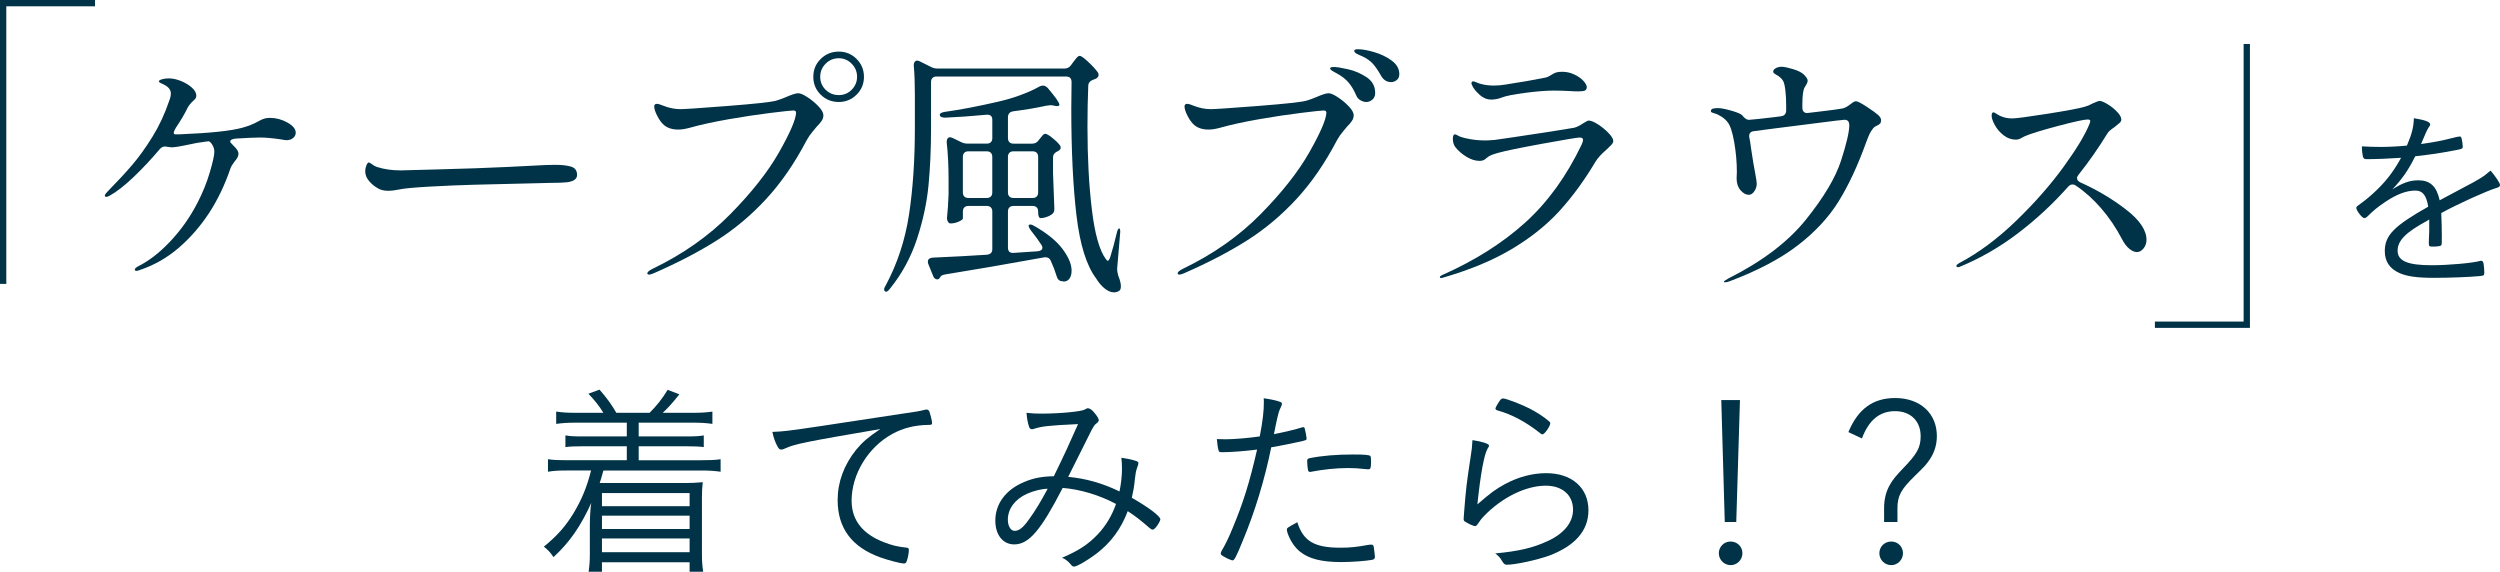
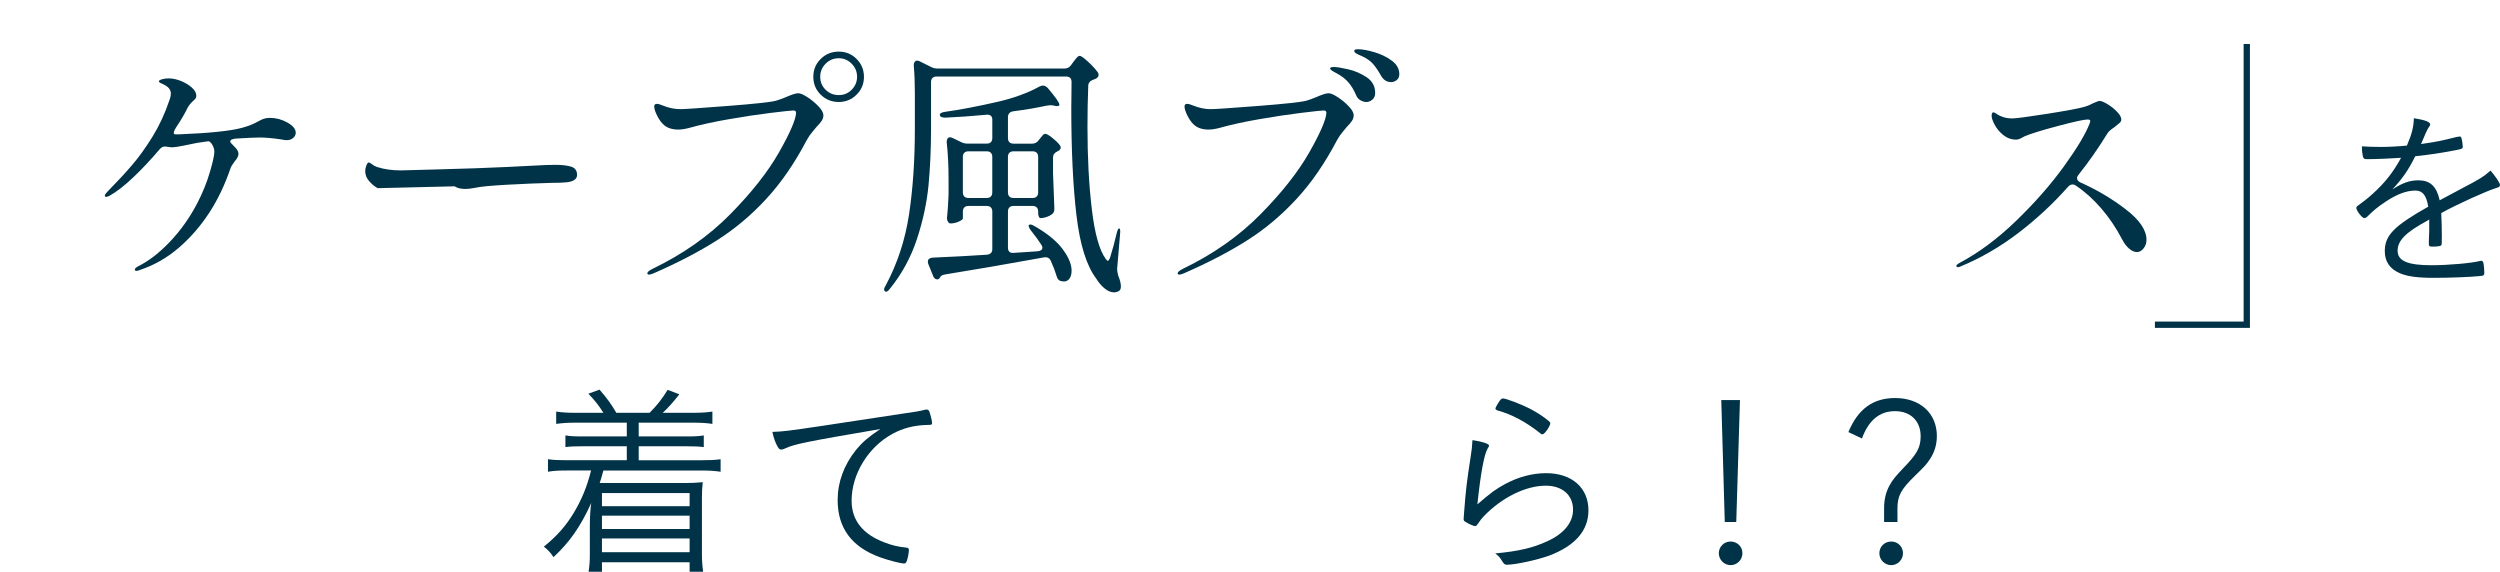
<svg xmlns="http://www.w3.org/2000/svg" id="_イヤー_2" viewBox="0 0 396.724 90.724">
  <defs>
    <style>.cls-1{fill:#003348;}.cls-2{fill:none;stroke:#003348;stroke-miterlimit:10;}</style>
  </defs>
  <g id="design">
    <g>
      <g>
        <g>
          <path class="cls-1" d="M45.605,19.446c.883,.491,1.325,1.031,1.325,1.62,0,.309-.134,.583-.399,.821-.268,.238-.625,.357-1.073,.357-.169,0-.463-.042-.884-.126-1.318-.196-2.44-.295-3.366-.295-.729,0-1.992,.057-3.786,.168-.59,.057-.885,.21-.885,.463,0,.112,.057,.21,.169,.294l.716,.757c.279,.309,.42,.618,.42,.926,0,.337-.211,.744-.631,1.22-.337,.449-.547,.8-.631,1.052-.898,2.637-2.035,5.007-3.408,7.111-1.403,2.132-3.023,3.983-4.86,5.554-1.838,1.571-3.892,2.735-6.165,3.493-.225,.084-.378,.126-.463,.126-.195,0-.294-.07-.294-.21,0-.14,.169-.308,.505-.505,1.711-.841,3.415-2.16,5.112-3.955,1.697-1.795,3.135-3.829,4.313-6.102,.842-1.626,1.5-3.253,1.977-4.881,.478-1.626,.716-2.707,.716-3.24,0-.393-.112-.771-.337-1.136-.225-.364-.435-.547-.631-.547-.057,.028-.141,.042-.252,.042-.982,.112-2.02,.294-3.114,.547-1.15,.252-1.978,.379-2.482,.379l-.673-.084c-.084-.028-.211-.042-.379-.042-.281,0-.547,.141-.799,.421-1.375,1.627-2.764,3.107-4.166,4.439-1.403,1.333-2.651,2.308-3.745,2.925-.28,.141-.463,.21-.548,.21-.168,0-.252-.069-.252-.21,0-.14,.154-.364,.463-.673,1.543-1.571,2.848-2.98,3.914-4.229,1.064-1.248,2.131-2.735,3.197-4.46,1.065-1.725,1.949-3.625,2.65-5.702,.168-.421,.253-.799,.253-1.136,0-.589-.379-1.065-1.136-1.43-.084-.056-.232-.126-.442-.21-.21-.084-.315-.182-.315-.295,0-.111,.154-.217,.463-.315,.309-.098,.674-.147,1.094-.147,.617,0,1.27,.141,1.957,.42,.688,.281,1.262,.631,1.725,1.052,.463,.42,.695,.841,.695,1.262,0,.168-.036,.309-.105,.421-.07,.112-.189,.238-.357,.378-.422,.393-.73,.772-.926,1.136-.422,.898-1.039,1.95-1.852,3.156-.225,.365-.337,.646-.337,.841,0,.141,.084,.21,.253,.21h.673c4.853-.196,8.177-.547,9.972-1.052,.926-.252,1.739-.575,2.441-.968,.393-.224,.721-.379,.988-.463,.266-.084,.582-.126,.947-.126,.953,0,1.872,.246,2.756,.736Z" />
-           <path class="cls-1" d="M59.931,29.86c-.504-.28-.961-.659-1.367-1.136-.406-.477-.609-.996-.609-1.557,0-.309,.062-.617,.189-.926,.126-.309,.259-.463,.399-.463,.056,0,.183,.07,.378,.21,.281,.225,.575,.393,.885,.505,1.121,.365,2.383,.547,3.787,.547,1.205-.028,3.043-.077,5.512-.147,2.468-.069,4.572-.133,6.312-.189,3.73-.14,6.83-.28,9.299-.421,1.431-.084,2.552-.126,3.366-.126,1.094,0,1.949,.099,2.566,.295s.926,.631,.926,1.304-.575,1.066-1.725,1.178c-.562,.057-1.333,.084-2.314,.084l-12.203,.294c-2.16,.057-4.509,.155-7.047,.295-2.539,.141-4.188,.294-4.944,.463-.702,.141-1.263,.21-1.683,.21-.73,0-1.305-.14-1.727-.42Z" />
+           <path class="cls-1" d="M59.931,29.86c-.504-.28-.961-.659-1.367-1.136-.406-.477-.609-.996-.609-1.557,0-.309,.062-.617,.189-.926,.126-.309,.259-.463,.399-.463,.056,0,.183,.07,.378,.21,.281,.225,.575,.393,.885,.505,1.121,.365,2.383,.547,3.787,.547,1.205-.028,3.043-.077,5.512-.147,2.468-.069,4.572-.133,6.312-.189,3.73-.14,6.83-.28,9.299-.421,1.431-.084,2.552-.126,3.366-.126,1.094,0,1.949,.099,2.566,.295s.926,.631,.926,1.304-.575,1.066-1.725,1.178c-.562,.057-1.333,.084-2.314,.084c-2.16,.057-4.509,.155-7.047,.295-2.539,.141-4.188,.294-4.944,.463-.702,.141-1.263,.21-1.683,.21-.73,0-1.305-.14-1.727-.42Z" />
          <path class="cls-1" d="M102.724,43.367c0-.196,.28-.435,.842-.715,4.824-2.328,8.934-5.218,12.328-8.668s5.969-6.718,7.722-9.804c1.753-3.085,2.657-5.175,2.714-6.27,0-.252-.141-.378-.42-.378-.31,0-1.494,.126-3.557,.378-2.062,.252-4.299,.589-6.711,1.01-2.413,.421-4.517,.884-6.312,1.389-.646,.168-1.206,.252-1.683,.252-.955,0-1.712-.238-2.273-.715-.393-.336-.75-.82-1.072-1.452-.322-.631-.484-1.129-.484-1.494,0-.28,.141-.421,.422-.421,.224,0,.561,.099,1.01,.294,.926,.365,1.836,.547,2.734,.547,.645,0,3.142-.168,7.49-.505,4.348-.337,6.914-.617,7.699-.842,.393-.112,.898-.294,1.516-.547,.953-.421,1.612-.631,1.978-.631,.337,0,.827,.21,1.473,.631s1.227,.905,1.746,1.452c.519,.547,.778,1.017,.778,1.41,0,.309-.092,.604-.273,.883-.183,.281-.456,.604-.82,.968-.057,.084-.26,.33-.61,.736-.351,.407-.667,.863-.946,1.368-1.908,3.647-4.055,6.761-6.438,9.341-2.385,2.581-4.994,4.769-7.827,6.564-2.833,1.795-6.171,3.535-10.015,5.218-.336,.14-.575,.21-.715,.21-.197,0-.295-.071-.295-.21Zm27.519-28.339c-.786-.771-1.178-1.718-1.178-2.84,0-1.122,.392-2.068,1.178-2.84,.785-.771,1.739-1.157,2.861-1.157s2.068,.393,2.841,1.178c.771,.786,1.156,1.725,1.156,2.819,0,1.123-.393,2.069-1.178,2.84-.785,.772-1.725,1.157-2.819,1.157-1.122,0-2.076-.385-2.861-1.157Zm4.923-.799c.561-.575,.842-1.255,.842-2.041,0-.813-.287-1.507-.862-2.083-.575-.575-1.256-.863-2.041-.863-.813,0-1.508,.288-2.083,.863-.574,.575-.862,1.27-.862,2.083,0,.814,.288,1.501,.862,2.062,.575,.562,1.27,.842,2.083,.842s1.501-.288,2.062-.863Z" />
          <path class="cls-1" d="M169.964,10.336l.336-.463c.084-.112,.203-.266,.357-.463,.154-.196,.28-.336,.379-.421,.098-.084,.203-.126,.315-.126,.196,0,.624,.302,1.284,.904,.658,.604,1.17,1.157,1.535,1.662,.111,.141,.168,.295,.168,.463,0,.225-.141,.421-.42,.589l-.422,.168c-.504,.168-.771,.478-.799,.926-.084,2.048-.126,4.236-.126,6.564,0,4.854,.231,9.215,.694,13.086s1.199,6.494,2.209,7.868c.14,.197,.252,.295,.336,.295s.196-.154,.337-.463c.393-1.263,.743-2.552,1.052-3.871,.141-.589,.28-.855,.421-.8,.14,.028,.183,.323,.126,.884l-.463,5.47v.21c0,.168,.057,.477,.169,.926,.28,.673,.421,1.234,.421,1.683,0,.364-.084,.603-.253,.715-.253,.168-.533,.252-.841,.252-.479,0-.969-.204-1.473-.61-.506-.407-.955-.933-1.348-1.578-1.543-2.047-2.587-5.393-3.135-10.035-.547-4.643-.82-10.316-.82-17.021l.043-4.124c0-.589-.295-.884-.885-.884h-20.533c-.281,0-.498,.078-.652,.231-.154,.155-.23,.372-.23,.652v7.363c0,3.255-.135,6.263-.4,9.026-.268,2.763-.877,5.596-1.83,8.5-.954,2.903-2.371,5.519-4.25,7.848-.337,.477-.617,.631-.842,.463-.084-.084-.126-.183-.126-.295,0-.168,.084-.378,.253-.631,1.851-3.451,3.085-7.202,3.702-11.256,.616-4.053,.926-8.605,.926-13.654v-5.512c0-1.711-.057-3.184-.169-4.418v-.168c0-.196,.049-.358,.148-.484,.098-.126,.217-.189,.357-.189,.14,0,.295,.042,.463,.126l1.768,.884c.308,.168,.672,.252,1.094,.252h20.07c.449,0,.8-.182,1.053-.547Zm-5.135,11.908l.169-.21c.084-.084,.21-.238,.379-.463,.168-.224,.337-.336,.505-.336,.195,0,.554,.204,1.072,.61,.52,.407,.919,.793,1.199,1.157,.112,.113,.169,.252,.169,.421,0,.225-.141,.407-.421,.547l-.084,.042c-.478,.225-.715,.547-.715,.968v2.441c.084,2.469,.153,4.32,.21,5.554v.21c0,.394-.141,.673-.421,.842-.225,.168-.505,.309-.842,.421-.336,.112-.646,.168-.926,.168-.112,0-.203-.077-.273-.231-.07-.154-.105-.371-.105-.652v-.168c0-.28-.077-.498-.23-.652-.154-.154-.373-.231-.652-.231h-3.029c-.281,0-.499,.078-.652,.231-.154,.155-.232,.372-.232,.652v5.723c0,.617,.309,.898,.926,.841l3.787-.252c.506-.056,.758-.252,.758-.589,0-.14-.07-.309-.211-.505-.42-.645-.953-1.374-1.599-2.188-.168-.225-.28-.414-.337-.568-.057-.154-.057-.259,0-.315,.057-.056,.127-.084,.211-.084,.195,0,.421,.084,.674,.252,2.02,1.15,3.506,2.363,4.459,3.64,.954,1.277,1.432,2.419,1.432,3.429,0,.533-.113,.953-.337,1.262-.226,.309-.52,.463-.884,.463-.084,0-.268-.028-.547-.084-.197-.084-.337-.197-.421-.337-.084-.141-.169-.351-.253-.631-.168-.589-.449-1.318-.842-2.188-.195-.477-.561-.673-1.094-.589-6.199,1.123-11.402,2.02-15.61,2.693-.448,.084-.716,.196-.8,.337,0,.056-.041,.126-.126,.21-.112,.168-.253,.252-.421,.252-.141,0-.273-.057-.399-.168-.126-.112-.218-.267-.273-.463l-.716-1.767c-.057-.112-.084-.252-.084-.421,0-.364,.238-.575,.716-.631,3.253-.14,6.128-.294,8.626-.463,.589-.056,.883-.35,.883-.883v-5.975c0-.28-.077-.498-.23-.652-.154-.154-.373-.231-.652-.231h-2.904c-.28,0-.498,.078-.651,.231-.155,.155-.231,.372-.231,.652v1.094c0,.141-.218,.309-.652,.505-.436,.196-.877,.294-1.326,.294-.141,0-.266-.084-.378-.252s-.169-.364-.169-.589c.112-1.01,.196-2.272,.253-3.787v-2.314c0-2.244-.099-4.208-.294-5.891v-.168c0-.196,.049-.357,.146-.484s.217-.189,.357-.189,.295,.042,.463,.126l1.305,.631c.309,.168,.674,.252,1.094,.252h2.988c.279,0,.498-.077,.652-.231,.153-.154,.23-.371,.23-.652v-2.903c0-.309-.084-.526-.252-.652s-.393-.175-.674-.147c-2.385,.225-4.559,.379-6.521,.463-.562,0-.855-.14-.884-.42v-.042c0-.224,.28-.378,.842-.463,2.412-.336,5.203-.869,8.374-1.599,2.552-.589,4.768-1.402,6.647-2.44,.196-.084,.364-.126,.505-.126,.252,0,.505,.126,.758,.379,1.234,1.459,1.852,2.342,1.852,2.651,0,.196-.197,.267-.59,.21l-.42-.084c-.084-.027-.226-.042-.422-.042-.111,0-.336,.028-.673,.084-1.515,.337-3.255,.631-5.218,.884-.561,.084-.842,.407-.842,.968v3.282c0,.281,.078,.498,.232,.652,.153,.155,.371,.231,.652,.231h2.945c.447,0,.799-.182,1.051-.547Zm-11.802,1.999c-.155,.155-.231,.373-.231,.652v5.639c0,.28,.076,.498,.231,.652,.153,.155,.371,.231,.651,.231h2.904c.279,0,.498-.077,.652-.231,.153-.154,.23-.372,.23-.652v-5.639c0-.28-.077-.498-.23-.652-.154-.154-.373-.231-.652-.231h-2.904c-.28,0-.498,.078-.651,.231Zm11.487,6.943c.153-.154,.23-.372,.23-.652v-5.639c0-.28-.077-.498-.23-.652-.154-.154-.373-.231-.652-.231h-3.029c-.281,0-.499,.078-.652,.231-.154,.155-.232,.373-.232,.652v5.639c0,.28,.078,.498,.232,.652,.153,.155,.371,.231,.652,.231h3.029c.279,0,.498-.077,.652-.231Z" />
          <path class="cls-1" d="M186.878,43.367c0-.196,.28-.435,.842-.715,4.824-2.328,8.934-5.218,12.328-8.668s5.969-6.718,7.722-9.804c1.753-3.085,2.657-5.175,2.714-6.27,0-.252-.141-.378-.42-.378-.31,0-1.494,.126-3.557,.378-2.062,.252-4.299,.589-6.711,1.01-2.413,.421-4.517,.884-6.312,1.389-.646,.168-1.206,.252-1.683,.252-.955,0-1.712-.238-2.273-.715-.393-.336-.75-.82-1.072-1.452-.322-.631-.484-1.129-.484-1.494,0-.28,.141-.421,.422-.421,.224,0,.561,.099,1.01,.294,.926,.365,1.836,.547,2.734,.547,.645,0,3.142-.168,7.49-.505,4.348-.337,6.914-.617,7.699-.842,.393-.112,.898-.294,1.516-.547,.953-.421,1.612-.631,1.978-.631,.337,0,.827,.21,1.473,.631s1.227,.905,1.746,1.452c.519,.547,.778,1.017,.778,1.41,0,.309-.092,.604-.273,.883-.183,.281-.456,.604-.82,.968-.057,.084-.26,.33-.61,.736-.351,.407-.667,.863-.946,1.368-1.908,3.647-4.055,6.761-6.438,9.341-2.385,2.581-4.994,4.769-7.827,6.564-2.833,1.795-6.171,3.535-10.015,5.218-.336,.14-.575,.21-.715,.21-.197,0-.295-.071-.295-.21Zm29.013-27.456c-.323-.182-.554-.456-.694-.82-.337-.785-.736-1.452-1.199-1.999s-1.088-1.031-1.873-1.452c-.111-.056-.267-.14-.463-.252-.195-.112-.344-.21-.441-.294-.099-.084-.146-.168-.146-.252,0-.14,.21-.21,.631-.21,.42,0,1.156,.12,2.209,.358,1.052,.238,2.033,.659,2.945,1.262,.911,.604,1.367,1.438,1.367,2.503,0,.449-.146,.799-.441,1.052-.295,.253-.625,.379-.989,.379-.28,0-.583-.091-.904-.273Zm3.219-3.977c-.449-.785-.87-1.395-1.263-1.83-.393-.435-.939-.821-1.641-1.157-.112-.056-.302-.14-.568-.252-.267-.112-.456-.217-.568-.315-.111-.098-.168-.203-.168-.316,0-.168,.196-.252,.59-.252,.673,0,1.535,.155,2.588,.463,1.051,.309,1.977,.757,2.776,1.347,.8,.589,1.199,1.304,1.199,2.146,0,.42-.141,.736-.421,.947s-.575,.315-.883,.315c-.702,0-1.249-.364-1.642-1.094Z" />
-           <path class="cls-1" d="M228.493,43.956c0-.084,.111-.183,.336-.294,5.189-2.3,9.579-5.07,13.17-8.311,3.591-3.24,6.592-7.384,9.005-12.434,.14-.336,.21-.575,.21-.715,0-.252-.183-.379-.547-.379-.336,0-2.279,.323-5.828,.968-3.549,.646-5.926,1.136-7.131,1.473-.814,.225-1.348,.441-1.6,.652s-.421,.344-.505,.4c-.196,.141-.478,.21-.842,.21-.646,0-1.319-.21-2.02-.631-.702-.421-1.29-.926-1.767-1.515-.281-.364-.422-.813-.422-1.347,0-.477,.112-.715,.337-.715,.085,0,.225,.057,.421,.168,.195,.112,.379,.197,.547,.252,.309,.112,.82,.231,1.536,.358,.716,.126,1.507,.189,2.378,.189,.279,0,.757-.027,1.43-.084,1.627-.224,3.99-.575,7.09-1.052s4.944-.771,5.533-.884c.422-.112,.898-.351,1.432-.715,.447-.28,.729-.421,.841-.421,.364,0,.862,.204,1.494,.61,.631,.407,1.192,.87,1.683,1.389s.736,.933,.736,1.241c0,.196-.112,.414-.336,.652-.225,.239-.478,.484-.758,.736-.785,.673-1.361,1.305-1.725,1.894-1.768,2.974-3.676,5.583-5.723,7.827-2.049,2.245-4.58,4.264-7.596,6.059-3.016,1.795-6.669,3.31-10.961,4.544l-.211,.042c-.141,0-.209-.057-.209-.168Zm6.354-28.865c-.617-.561-1.025-1.066-1.221-1.515-.084-.168-.127-.294-.127-.378,0-.084,.028-.154,.085-.21,.056-.056,.112-.084,.168-.084,.112,0,.295,.057,.548,.168,.252,.112,.49,.197,.715,.252,.617,.168,1.305,.252,2.062,.252,.616,0,1.248-.056,1.894-.168,2.384-.364,4.475-.729,6.27-1.094,.28-.056,.589-.196,.926-.421,.252-.168,.498-.294,.736-.378,.238-.084,.568-.126,.988-.126,.674,0,1.312,.141,1.915,.421,.603,.281,1.087,.617,1.452,1.01,.363,.393,.547,.73,.547,1.01,0,.252-.092,.428-.273,.526-.184,.099-.541,.147-1.073,.147-.449,0-.828-.014-1.136-.042-.955-.056-1.881-.084-2.777-.084-1.179,0-2.68,.12-4.502,.357-1.824,.239-3.059,.484-3.703,.736-.562,.225-1.137,.336-1.726,.336-.617,0-1.206-.238-1.767-.715Z" />
-           <path class="cls-1" d="M298.509,19.046c0,.252-.049,.435-.146,.547-.1,.112-.26,.225-.484,.337-.309,.112-.547,.294-.715,.547-.226,.309-.394,.583-.506,.82-.112,.239-.295,.694-.547,1.368-1.318,3.647-2.764,6.74-4.334,9.278-1.571,2.539-3.73,4.867-6.479,6.985-2.749,2.119-6.354,4.019-10.813,5.702-.281,.112-.52,.168-.716,.168-.141,0-.21-.028-.21-.084,0-.084,.252-.267,.757-.547,5.357-2.693,9.453-5.807,12.286-9.341,2.834-3.534,4.686-6.648,5.555-9.341,.869-2.693,1.305-4.559,1.305-5.597,0-.589-.253-.883-.758-.883-.196,0-1.655,.175-4.376,.526-2.722,.351-4.881,.625-6.479,.82l-3.535,.463c-.28,.028-.483,.134-.609,.316-.127,.183-.162,.414-.105,.694,.084,.337,.182,.954,.295,1.852l.336,2.146,.252,1.389c.197,1.066,.295,1.711,.295,1.936,0,.42-.126,.82-.379,1.199-.252,.378-.547,.568-.883,.568-.449,0-.884-.238-1.305-.715-.421-.477-.631-1.108-.631-1.894l.041-1.01c0-1.542-.141-3.12-.42-4.734-.281-1.612-.631-2.672-1.053-3.177-.225-.308-.539-.596-.946-.862s-.778-.442-1.114-.526c-.169-.056-.31-.105-.422-.147-.111-.042-.168-.105-.168-.189,0-.224,.105-.364,.316-.421,.21-.056,.483-.084,.82-.084,.477,0,1.199,.141,2.166,.421,.969,.281,1.536,.533,1.705,.757l.041,.042c.085,.141,.232,.288,.442,.442,.21,.154,.427,.218,.652,.189,.505-.028,1.823-.168,3.955-.421l.968-.126c.561-.056,.855-.35,.884-.883v-.8c0-.897-.042-1.697-.126-2.398-.084-.729-.197-1.227-.337-1.494-.141-.266-.379-.526-.716-.778-.168-.112-.314-.203-.441-.273-.126-.07-.231-.14-.315-.21-.084-.07-.126-.161-.126-.273,0-.196,.133-.372,.399-.526,.267-.154,.582-.231,.946-.231,.365,0,.947,.12,1.746,.357,.8,.239,1.368,.512,1.705,.821,.448,.42,.673,.757,.673,1.01,0,.197-.07,.407-.21,.631-.141,.225-.225,.365-.253,.42-.253,.421-.378,1.333-.378,2.735v.547c0,.281,.084,.499,.252,.652,.168,.154,.406,.204,.715,.147l1.431-.168c2.356-.28,3.703-.462,4.04-.547,.336-.084,.757-.322,1.262-.715,.027-.027,.133-.105,.316-.231,.182-.126,.343-.189,.483-.189,.253,0,.827,.294,1.726,.883,.896,.589,1.5,1.024,1.809,1.305,.309,.309,.463,.575,.463,.799Z" />
          <path class="cls-1" d="M329.605,28.261c0,.281,.168,.505,.504,.673,2.637,1.178,5.05,2.609,7.238,4.292,2.188,1.683,3.281,3.296,3.281,4.839,0,.505-.154,.954-.463,1.346-.309,.393-.659,.589-1.052,.589-.394,0-.8-.175-1.22-.526-.422-.351-.8-.848-1.137-1.494-.953-1.823-2.062-3.464-3.324-4.923-1.262-1.458-2.608-2.665-4.039-3.619-.141-.112-.309-.168-.505-.168-.253,0-.491,.126-.716,.379-2.385,2.693-5.021,5.141-7.91,7.342-2.89,2.203-5.961,3.977-9.215,5.323-.141,.057-.252,.084-.337,.084-.168,0-.253-.07-.253-.21,0-.112,.141-.252,.422-.421,3.085-1.626,6.107-3.871,9.067-6.732,2.959-2.861,5.483-5.736,7.573-8.626,2.09-2.889,3.457-5.175,4.104-6.858l.084-.336c0-.168-.141-.252-.421-.252-.562,0-2.161,.351-4.797,1.052-2.638,.702-4.391,1.249-5.26,1.641-.112,.057-.294,.154-.547,.294-.253,.141-.52,.21-.8,.21-.701,0-1.346-.231-1.936-.694-.589-.463-1.052-1.002-1.389-1.62-.336-.617-.504-1.108-.504-1.473,0-.364,.098-.547,.294-.547,.084,0,.259,.091,.526,.273,.266,.183,.567,.33,.904,.442,.448,.168,.968,.252,1.557,.252,.59,0,2.44-.245,5.555-.736,3.113-.491,5.091-.863,5.933-1.115,.421-.112,.855-.294,1.304-.547,.562-.252,.912-.379,1.053-.379,.279,0,.708,.176,1.283,.526,.574,.351,1.08,.757,1.515,1.22,.435,.462,.652,.862,.652,1.199,0,.196-.084,.372-.253,.526-.168,.154-.449,.386-.842,.694-.588,.393-.953,.715-1.094,.968-1.43,2.329-2.959,4.517-4.586,6.564-.168,.196-.252,.378-.252,.547Z" />
          <path class="cls-1" d="M390.784,29.841c2.738-1.416,3.385-1.846,4.432-2.77,.738,.831,1.508,1.97,1.508,2.277,0,.215-.154,.369-.523,.461-1.539,.462-6.186,2.555-8.802,4.001,.062,1.108,.093,2.739,.093,3.755,0,1.169,0,1.293-.123,1.385-.154,.123-.678,.185-1.324,.185-.523,0-.615-.062-.615-.462,0-.246,0-.646,.031-1.231,.03-.308,.03-.77,.03-1.446v-1.169c-.093,.062-.123,.092-.277,.185-3.446,1.847-4.739,3.17-4.739,4.771,0,1.631,1.6,2.308,5.386,2.308,2.708,0,6.401-.338,7.694-.677,.062-.031,.123-.031,.185-.031,.185,0,.308,.123,.369,.431,.062,.277,.124,1.016,.124,1.446s-.062,.493-.77,.554c-1.447,.154-4.895,.277-7.172,.277-2.678,0-4.247-.215-5.479-.739-1.6-.708-2.369-1.847-2.369-3.508,0-2.493,1.446-3.97,6.895-7.048-.309-1.815-.893-2.554-2.032-2.554-1.415,0-2.893,.554-4.678,1.724-1.293,.861-2.001,1.446-2.924,2.37-.185,.185-.37,.277-.523,.277-.339,0-1.262-1.2-1.262-1.631,0-.123,.093-.247,.369-.431,.585-.4,1.478-1.108,2.154-1.724,2.001-1.785,3.324-3.478,4.586-5.786-1.815,.123-3.847,.215-5.447,.215-.4,0-.523-.092-.616-.431-.092-.431-.153-.893-.153-1.6,1.108,.062,1.847,.092,3.108,.092,1.047,0,2.862-.092,4.031-.215,.801-1.877,1.047-2.862,1.108-4.34,1.785,.277,2.585,.585,2.585,.985,0,.123-.03,.154-.246,.493q-.308,.431-1.2,2.616c2.555-.369,3.108-.492,5.602-1.108,.276-.062,.462-.092,.523-.092,.153,0,.246,.092,.308,.308,.092,.339,.185,1.016,.185,1.293,0,.338-.093,.369-1.016,.554-3.14,.585-3.632,.646-6.524,.985-1.108,2.216-2.031,3.54-3.632,5.263,1.631-1.046,2.771-1.447,4.124-1.447,1.877,0,2.893,.954,3.385,3.17l3.633-1.939Z" />
        </g>
-         <polyline class="cls-2" points="15.08 .5 15.08 .5 .5 .5 .5 45.05" />
        <polyline class="cls-2" points="341.96 51.53 341.96 51.53 356.54 51.53 356.54 6.98" />
      </g>
      <g>
        <path class="cls-1" d="M91.322,67.073c-1.238,0-2.15,.065-3.062,.195v-1.955c.879,.13,1.727,.195,3.062,.195h4.43c-.684-1.107-1.303-1.89-2.378-3.03l1.759-.651c1.141,1.303,1.857,2.28,2.672,3.681h5.277c1.205-1.205,1.987-2.215,2.867-3.648l1.856,.716c-1.14,1.434-1.792,2.15-2.639,2.932h4.821c1.336,0,2.184-.065,3.062-.195v1.955c-.814-.13-1.824-.195-3.062-.195h-8.633v2.183h7.591c1.368,0,2.02-.033,2.736-.163v1.857c-.749-.098-1.401-.13-2.736-.13h-7.591v2.215h9.904c1.433,0,2.247-.033,3.094-.163v1.987c-.912-.13-1.759-.195-3.094-.195h-15.508c-.293,1.14-.391,1.368-.586,1.987h13.52c.912,0,1.857-.033,2.834-.13-.098,.945-.13,1.466-.13,2.476v8.926c0,1.14,.065,1.922,.195,2.801h-2.15v-1.499h-13.91v1.499h-2.118c.131-.847,.195-1.727,.195-2.769v-4.658c0-1.075,.098-2.867,.229-3.486-1.693,3.714-3.389,6.189-5.994,8.6-.488-.749-.88-1.14-1.531-1.661,2.15-1.759,3.453-3.258,4.691-5.278,1.368-2.28,2.15-4.235,2.801-6.809h-3.778c-1.401,0-2.052,.033-3.062,.195v-1.987c.847,.13,1.661,.163,3.062,.163h9.447v-2.215h-7.004c-1.336,0-1.987,.033-2.736,.13v-1.857c.716,.13,1.368,.163,2.736,.163h7.004v-2.183h-8.144Zm4.202,11.174v2.085h13.91v-2.085h-13.91Zm0,3.583v2.118h13.91v-2.118h-13.91Zm0,3.616v2.183h13.91v-2.183h-13.91Z" />
        <path class="cls-1" d="M143.252,65.639c2.085-.293,2.671-.391,3.552-.619,.098-.032,.162-.032,.228-.032,.195,0,.325,.098,.423,.26,.164,.391,.457,1.564,.457,1.857,0,.293-.098,.326-.685,.326-2.021,.033-3.909,.489-5.571,1.401-3.876,2.085-6.516,6.418-6.516,10.621,0,3.095,1.76,5.31,5.181,6.613,1.271,.488,2.085,.684,3.583,.847,.229,.033,.326,.13,.326,.358,0,.456-.163,1.336-.358,1.824-.098,.229-.195,.326-.423,.326-.521,0-2.51-.521-3.779-.978-4.496-1.629-6.744-4.626-6.744-9.089,0-2.867,1.01-5.571,2.932-7.982,1.043-1.238,1.857-1.955,3.845-3.29-11.793,2.02-13.618,2.378-15.148,3.095-.261,.13-.424,.163-.554,.163-.293,0-.391-.098-.619-.489-.358-.651-.619-1.368-.814-2.313,1.727-.065,2.346-.13,7.818-.945l12.868-1.955Z" />
-         <path class="cls-1" d="M168.633,77.432c-3.485,6.776-5.376,8.959-7.688,8.959-1.791,0-2.997-1.499-2.997-3.779,0-2.704,1.694-4.952,4.659-6.157,1.4-.586,2.703-.847,4.625-.88,1.597-3.258,2.477-5.18,3.845-8.274-4.724,.228-5.701,.326-7.103,.782-.098,.033-.162,.033-.228,.033-.228,0-.358-.13-.456-.424-.195-.619-.326-1.238-.391-2.183,.749,.098,1.531,.13,2.28,.13,3.03,0,6.417-.326,6.972-.651,.26-.163,.326-.196,.488-.196,.326,0,.684,.261,1.141,.847,.391,.489,.586,.847,.586,1.042,0,.163-.13,.326-.424,.554-.228,.163-.423,.456-.717,1.01-.65,1.303-3.289,6.548-3.713,7.428,2.834,.261,5.439,1.01,8.145,2.313,.228-1.107,.391-2.476,.391-3.551,0-.717-.033-1.206-.098-1.792,.912,.13,1.727,.293,2.378,.521,.228,.098,.325,.195,.325,.326,0,.163-.032,.261-.195,.717-.195,.521-.26,.945-.357,1.759-.098,1.14-.262,2.02-.489,3.03,2.639,1.499,4.528,2.932,4.528,3.42,0,.195-.358,.847-.684,1.238-.229,.261-.392,.391-.521,.391-.163,0-.326-.098-.555-.293-1.303-1.141-2.182-1.825-3.42-2.639-1.043,2.769-2.606,4.919-4.92,6.711-1.27,.978-3.127,2.085-3.583,2.085-.195,0-.325-.065-.554-.358-.424-.489-.814-.814-1.368-1.042,2.736-1.173,4.138-2.118,5.669-3.714,1.27-1.336,2.279-3.03,2.898-4.822-2.605-1.401-5.766-2.346-8.47-2.541Zm-5.701,.945c-1.856,.847-2.997,2.378-2.997,4.072,0,1.042,.456,1.792,1.075,1.792,.717,0,1.368-.521,2.28-1.824,.978-1.335,1.824-2.736,2.965-4.854-.912,0-2.248,.326-3.323,.814Z" />
-         <path class="cls-1" d="M200.562,63.75c0-.098,0-.326-.033-.554,1.304,.195,2.053,.358,2.64,.586,.195,.065,.261,.195,.261,.358q-.033,.228-.359,.879-.26,.521-.912,3.877c1.531-.293,3.584-.782,4.464-1.075,.098-.033,.13-.033,.195-.033,.13,0,.163,.033,.228,.196,.098,.391,.294,1.335,.294,1.531,0,.261-.032,.326-.261,.358-.033,0-.131,.033-.293,.098-.945,.228-3.812,.814-5.05,1.01-1.075,5.212-2.541,10.066-4.528,14.855-1.01,2.476-1.336,3.095-1.596,3.095-.196,0-.945-.326-1.531-.684-.262-.163-.359-.261-.359-.424,0-.13,.066-.26,.164-.456,.521-.879,1.107-2.052,1.66-3.42,1.76-4.203,2.737-7.363,3.942-12.607-1.694,.228-4.17,.423-5.473,.423-.489,0-.587-.033-.651-.326-.131-.456-.195-1.042-.262-1.759q1.271,.033,1.434,.033c1.271,0,3.584-.196,5.376-.456,.488-2.574,.651-4.007,.651-5.506Zm12.119,23.163c1.563,0,2.573-.098,4.496-.456q.195-.032,.391-.032c.357,0,.424,.098,.488,.782,.033,.195,.033,.358,.064,.521,.033,.228,.066,.489,.066,.619,0,.293-.131,.423-.424,.489-1.01,.195-3.323,.358-4.92,.358-3.127,0-5.114-.521-6.516-1.629-.846-.684-1.498-1.629-1.954-2.834-.098-.261-.163-.554-.163-.684,0-.261,.098-.326,1.662-1.173,.944,2.997,2.703,4.04,6.809,4.04Zm-4.594-12.054c-.064,.033-.131,.033-.163,.033-.195,0-.325-.098-.358-.293-.064-.228-.13-.945-.13-1.434,0-.293,.098-.391,.391-.456,1.923-.391,4.235-.586,6.841-.586,1.857,0,2.705,.065,2.803,.261,.064,.098,.098,.293,.098,.847,0,1.01-.065,1.238-.391,1.238h-.164c-1.531-.163-2.312-.196-3.094-.196-1.857,0-3.975,.228-5.832,.586Z" />
        <path class="cls-1" d="M236.302,70.721c0,.098-.064,.195-.229,.456-.553,.945-1.107,3.877-1.629,8.861,2.184-1.89,2.9-2.411,4.398-3.225,2.117-1.141,4.365-1.727,6.516-1.727,4.072,0,6.711,2.313,6.711,5.897,0,3.225-2.117,5.636-6.255,7.199-1.922,.684-5.31,1.434-6.711,1.434-.325,0-.456-.13-.782-.651-.26-.456-.488-.717-1.042-1.141,3.746-.358,6.026-.879,8.372-1.987,2.541-1.173,3.975-2.932,3.975-4.952,0-2.313-1.693-3.812-4.332-3.812-3.16,0-6.939,1.857-9.807,4.822-.358,.358-.488,.554-.945,1.205-.195,.293-.325,.391-.455,.391-.229,0-.978-.326-1.499-.652-.293-.163-.325-.26-.325-.521,0-.065,.032-.358,.064-.879,.293-3.877,.424-4.854,1.043-8.926,.162-.913,.26-1.825,.293-2.671,1.564,.228,2.639,.586,2.639,.879Zm6.418-5.896c1.075,.554,2.15,1.238,2.932,1.89,.293,.228,.358,.326,.358,.456,0,.456-.912,1.759-1.237,1.759-.098,0-.195-.033-.293-.13-2.281-1.825-4.529-3.03-6.875-3.682-.195-.065-.293-.163-.293-.293,0-.098,.163-.423,.424-.847,.391-.619,.521-.749,.781-.749,.489,0,2.933,.945,4.203,1.596Z" />
        <path class="cls-1" d="M276.505,87.792c0,1.042-.848,1.889-1.857,1.889-1.042,0-1.889-.847-1.889-1.889,0-1.01,.814-1.857,1.856-1.857,1.075,0,1.89,.814,1.89,1.857Zm-.978-4.952h-1.824l-.554-19.351h2.965l-.587,19.351Z" />
        <path class="cls-1" d="M293.318,68.571c1.531-3.682,3.908-5.408,7.428-5.408,3.941,0,6.613,2.411,6.613,6.027,0,1.336-.359,2.574-1.108,3.682-.554,.847-.847,1.14-2.411,2.671-2.182,2.118-2.736,3.16-2.736,5.147v2.15h-2.117v-2.248c0-1.336,.293-2.574,.912-3.649,.456-.814,.88-1.335,2.085-2.606,2.248-2.313,2.802-3.323,2.802-5.115,0-2.411-1.596-3.975-4.072-3.975-2.443,0-4.17,1.434-5.245,4.333l-2.149-1.01Zm8.665,19.221c0,1.042-.847,1.889-1.856,1.889-1.043,0-1.891-.847-1.891-1.889s.814-1.857,1.891-1.857c1.042,0,1.856,.814,1.856,1.857Z" />
      </g>
    </g>
  </g>
</svg>